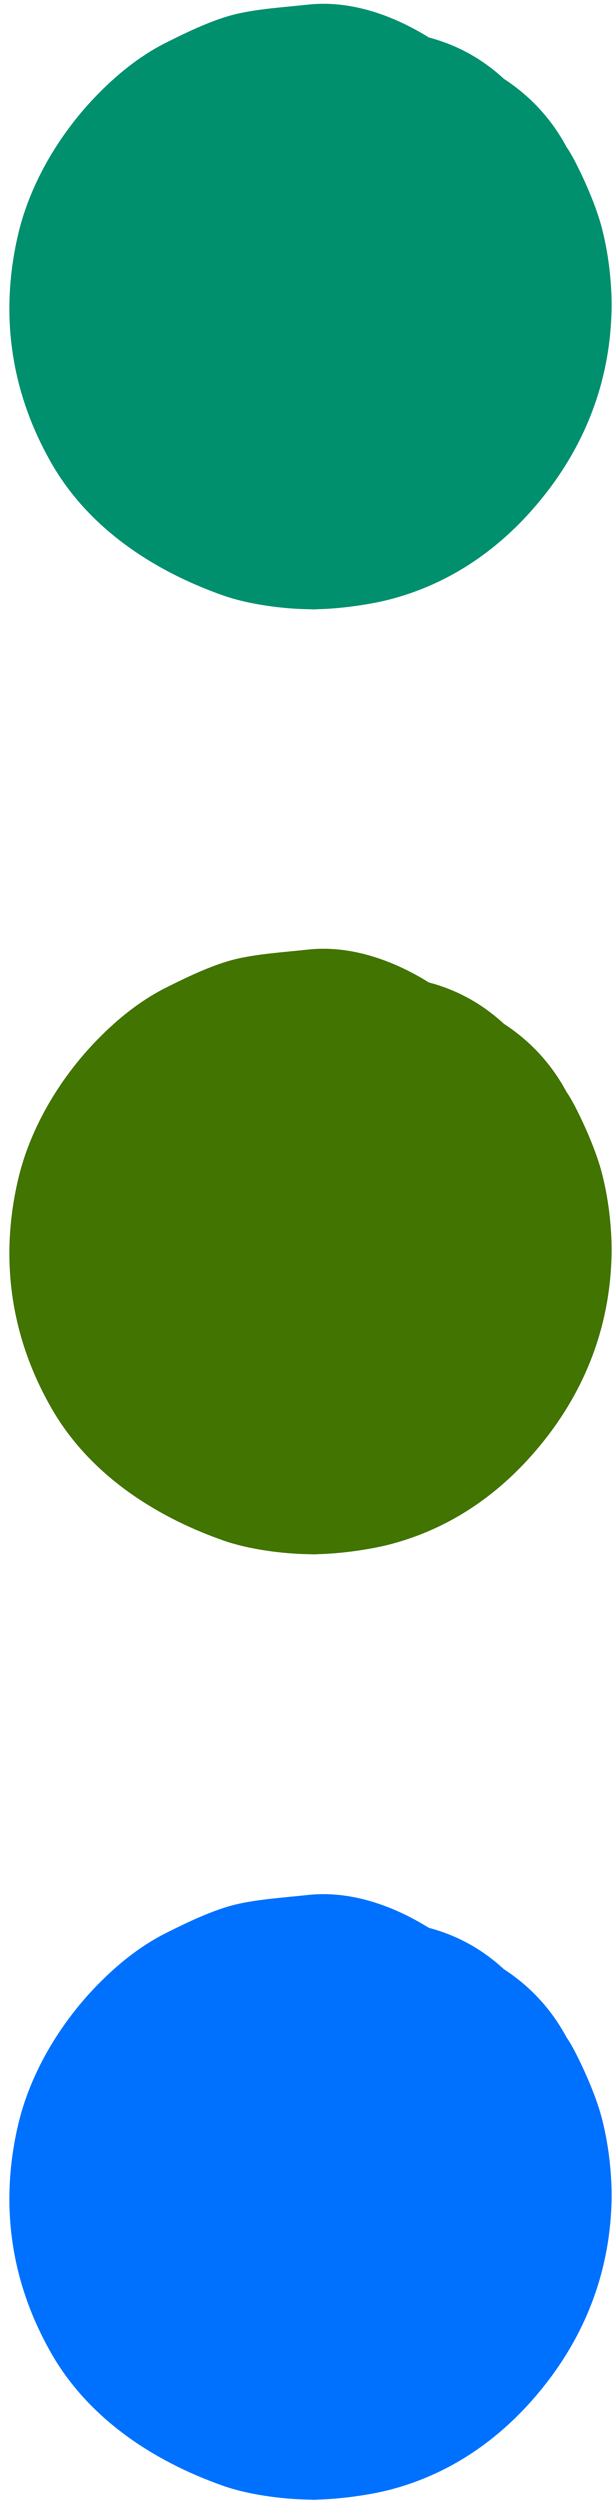
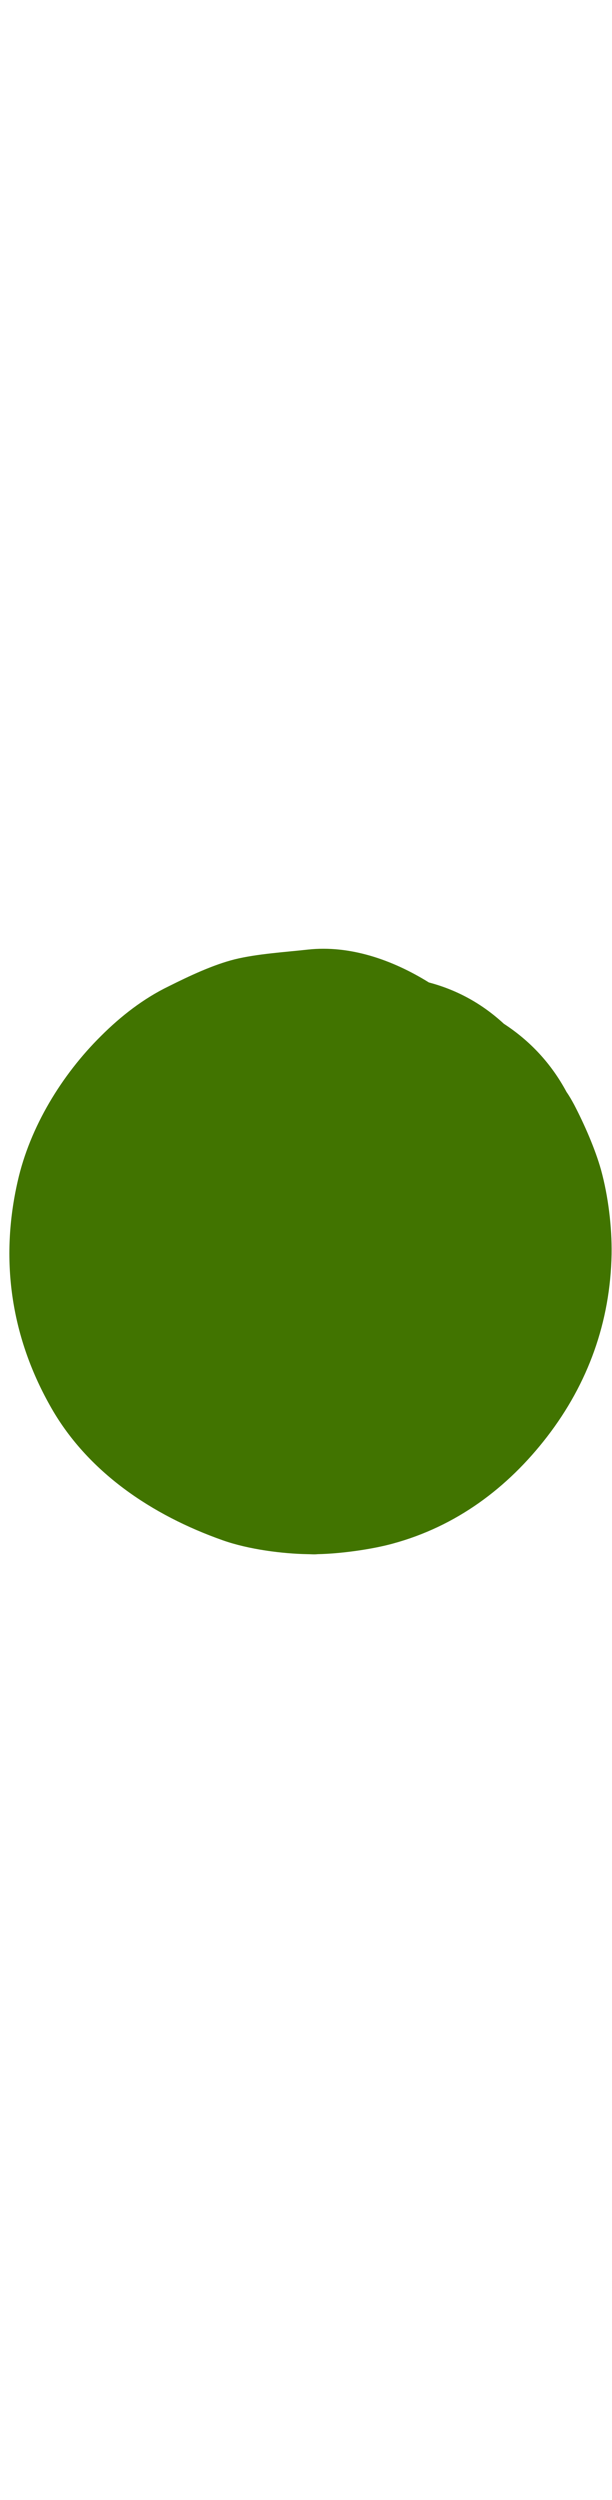
<svg xmlns="http://www.w3.org/2000/svg" fill="#000000" height="593.4" preserveAspectRatio="xMidYMid meet" version="1" viewBox="426.2 202.9 145.4 593.4" width="145.4" zoomAndPan="magnify">
  <g id="change1_1">
-     <path d="M562.6,240.8c-0.6-1.1-1.1-2-1.8-3c-3.6-6.7-8.6-12.1-14.9-16.2c-5.1-4.7-11-8-17.8-9.8 c-8.7-5.4-18.8-8.9-28.8-7.8c-5.4,0.6-12,1-17.3,2.3c-5.2,1.3-10.9,4-15.7,6.4c-6,2.9-11.4,7.1-16.1,11.8 c-9.3,9.2-16.9,21.6-19.8,34.5c-4.2,18.4-1.7,36.5,7.6,53.1c8.8,15.9,24.4,26.2,41.1,32.1c6.2,2.2,14.3,3.2,20.1,3.3 c0.8,0,1.6,0.1,2.5,0c5.3-0.1,12.7-1.1,17.8-2.5c15.1-4.1,27.3-13.2,36.7-25.4c9.7-12.6,15-27.2,15.3-43.3c0.1-6.5-0.8-13.8-2.5-20 C567.6,251.3,565,245.4,562.6,240.8z" fill="#00906d" />
-   </g>
+     </g>
  <g id="change2_1">
-     <path d="M562.6,689.5c-0.6-1.1-1.1-2-1.8-3c-3.6-6.7-8.6-12.1-14.9-16.2c-5.1-4.7-11-8-17.8-9.8 c-8.7-5.4-18.8-8.9-28.8-7.8c-5.4,0.6-12,1-17.3,2.3c-5.2,1.3-10.9,4-15.7,6.4c-6,2.9-11.4,7.1-16.1,11.8 c-9.3,9.2-16.9,21.6-19.8,34.5c-4.2,18.4-1.7,36.5,7.6,53.1c8.8,15.9,24.4,26.2,41.1,32.1c6.2,2.2,14.3,3.2,20.1,3.3 c0.8,0,1.6,0.1,2.5,0c5.3-0.1,12.7-1.1,17.8-2.5c15.1-4.1,27.3-13.2,36.7-25.4c9.7-12.6,15-27.2,15.3-43.3c0.1-6.5-0.8-13.8-2.5-20 C567.6,700,565,694.1,562.6,689.5z" fill="#0071ff" />
-   </g>
+     </g>
  <g id="change3_1">
    <path d="M562.6,465.1c-0.6-1.1-1.1-2-1.8-3c-3.6-6.7-8.6-12.1-14.9-16.2c-5.1-4.7-11-8-17.8-9.8 c-8.7-5.4-18.8-8.9-28.8-7.8c-5.4,0.6-12,1-17.3,2.3c-5.2,1.3-10.9,4-15.7,6.4c-6,2.9-11.4,7.1-16.1,11.8 c-9.3,9.2-16.9,21.6-19.8,34.5c-4.2,18.4-1.7,36.5,7.6,53.1c8.8,15.9,24.4,26.2,41.1,32.1c6.2,2.2,14.3,3.2,20.1,3.3 c0.8,0,1.6,0.1,2.5,0c5.3-0.1,12.7-1.1,17.8-2.5c15.1-4.1,27.3-13.2,36.7-25.4c9.7-12.6,15-27.2,15.3-43.3c0.1-6.5-0.8-13.8-2.5-20 C567.6,475.6,565,469.7,562.6,465.1z" fill="#417400" />
  </g>
</svg>